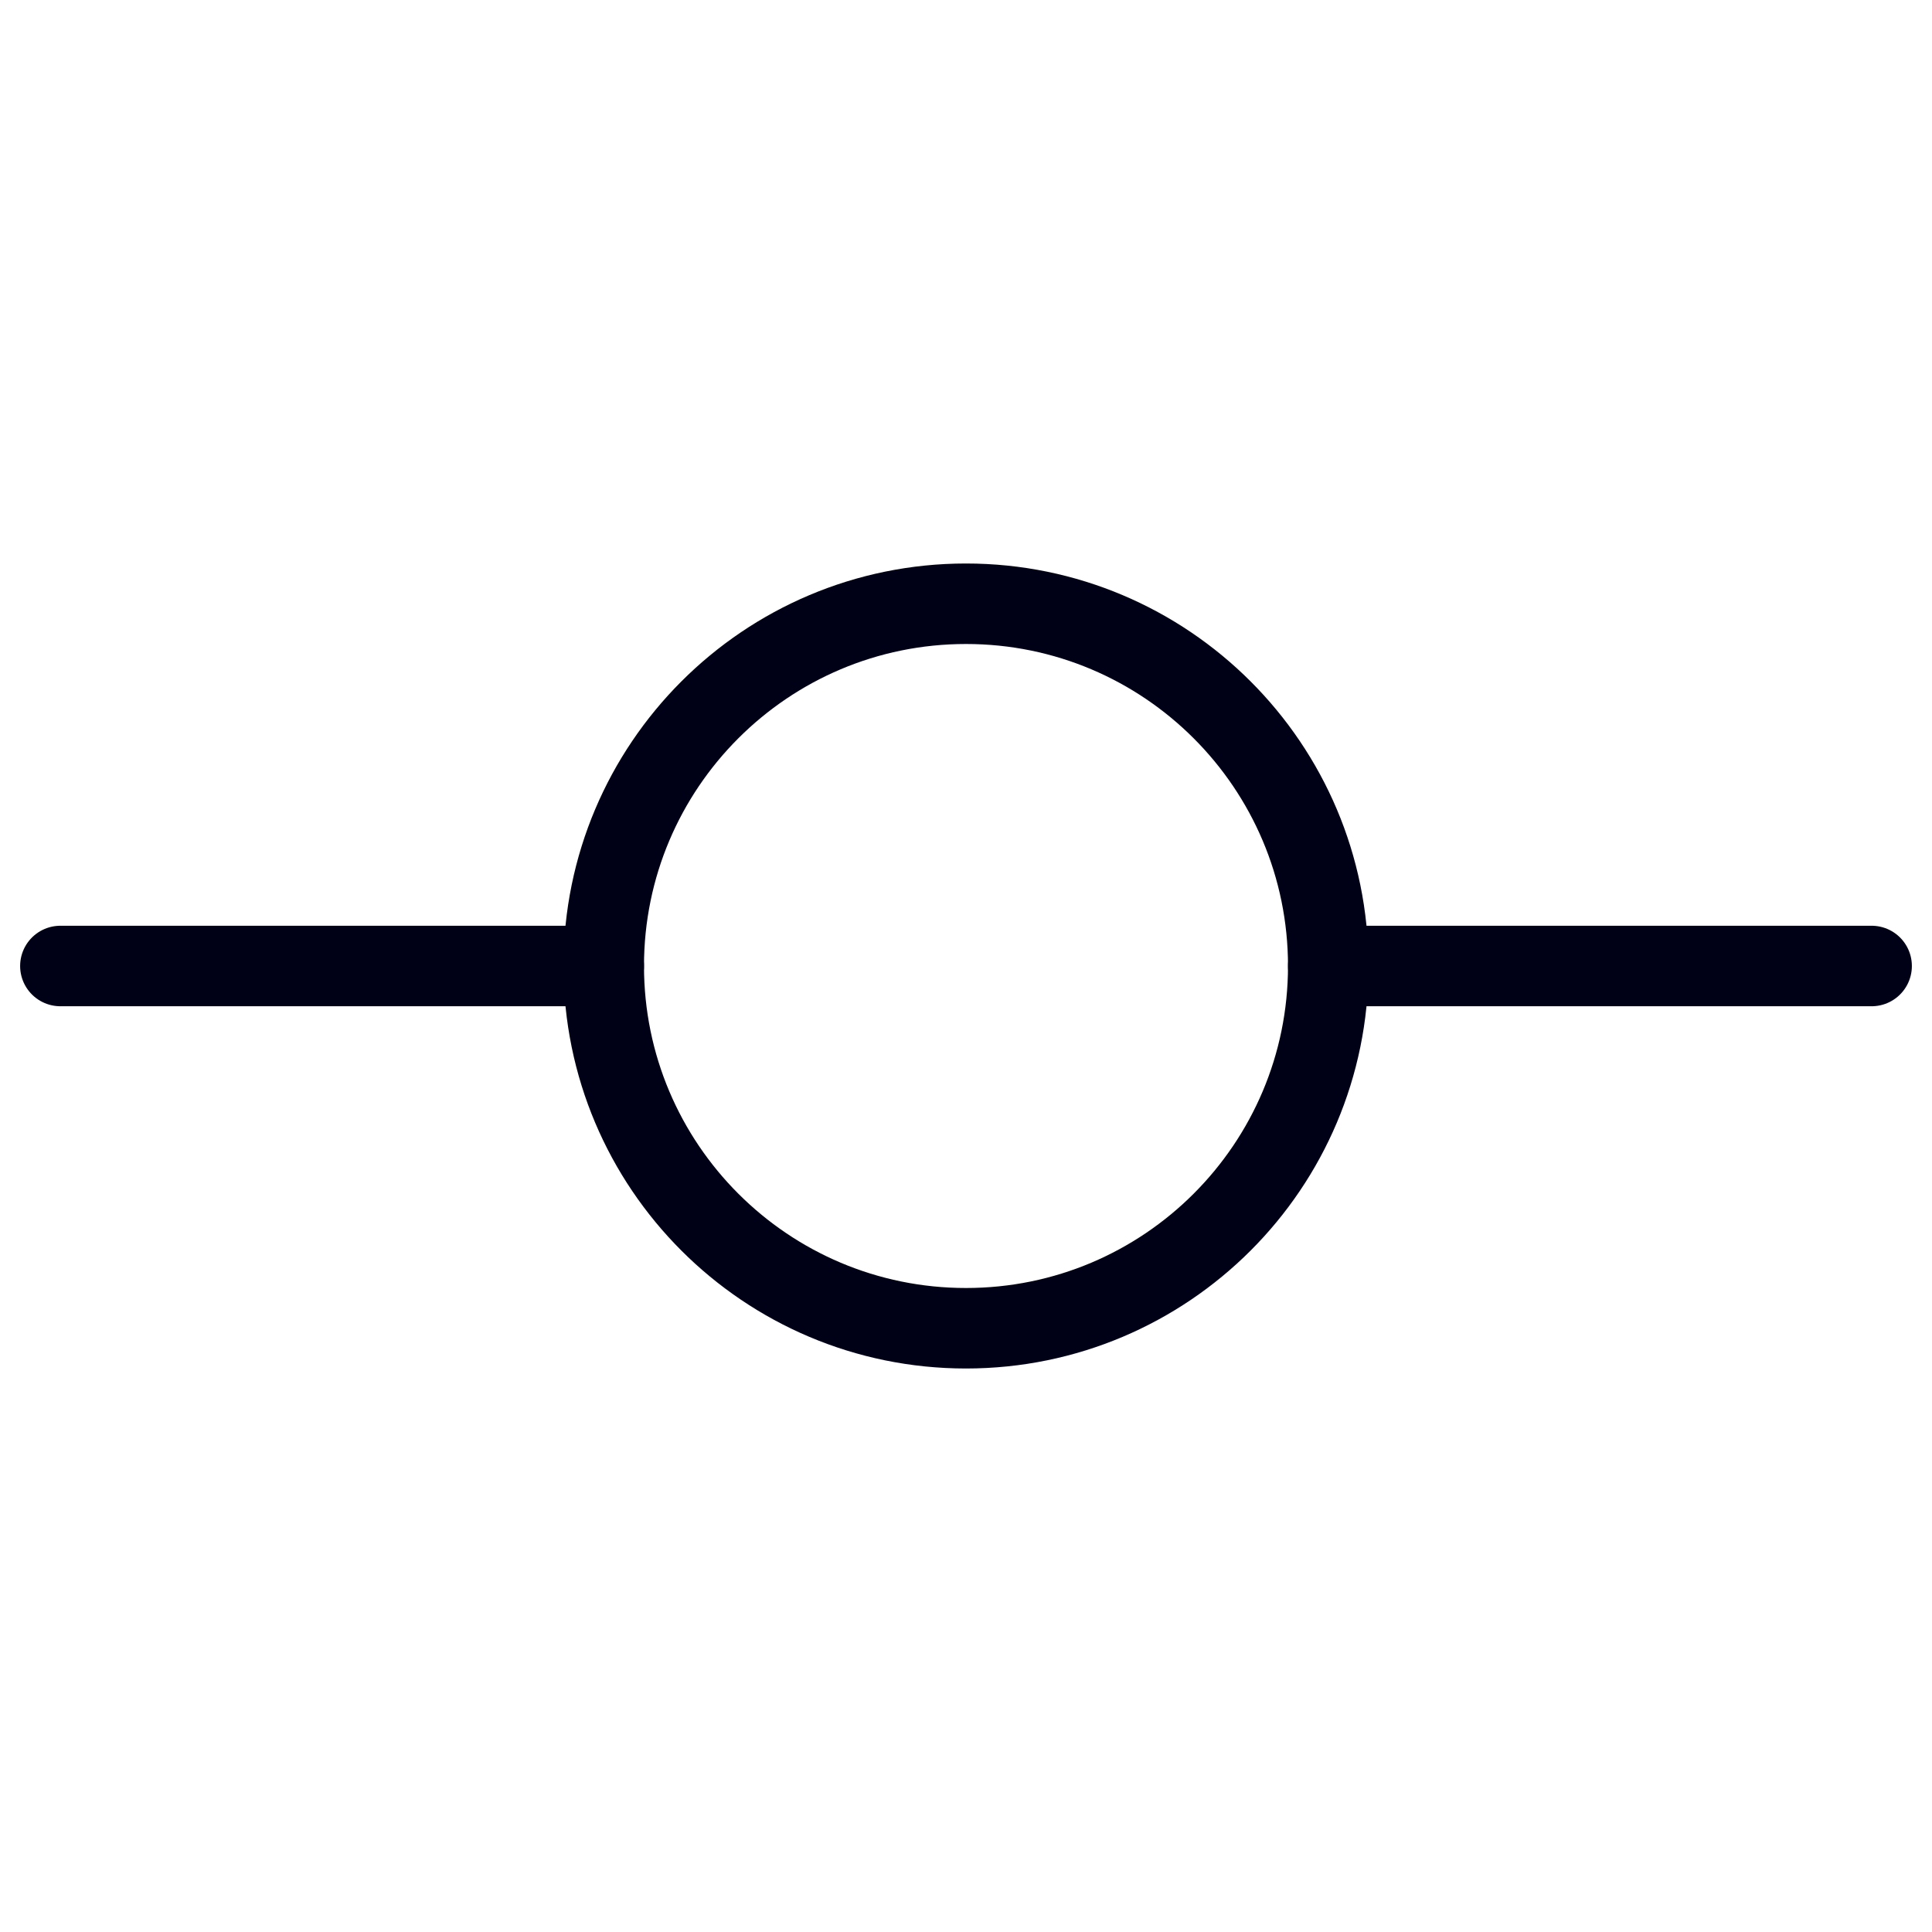
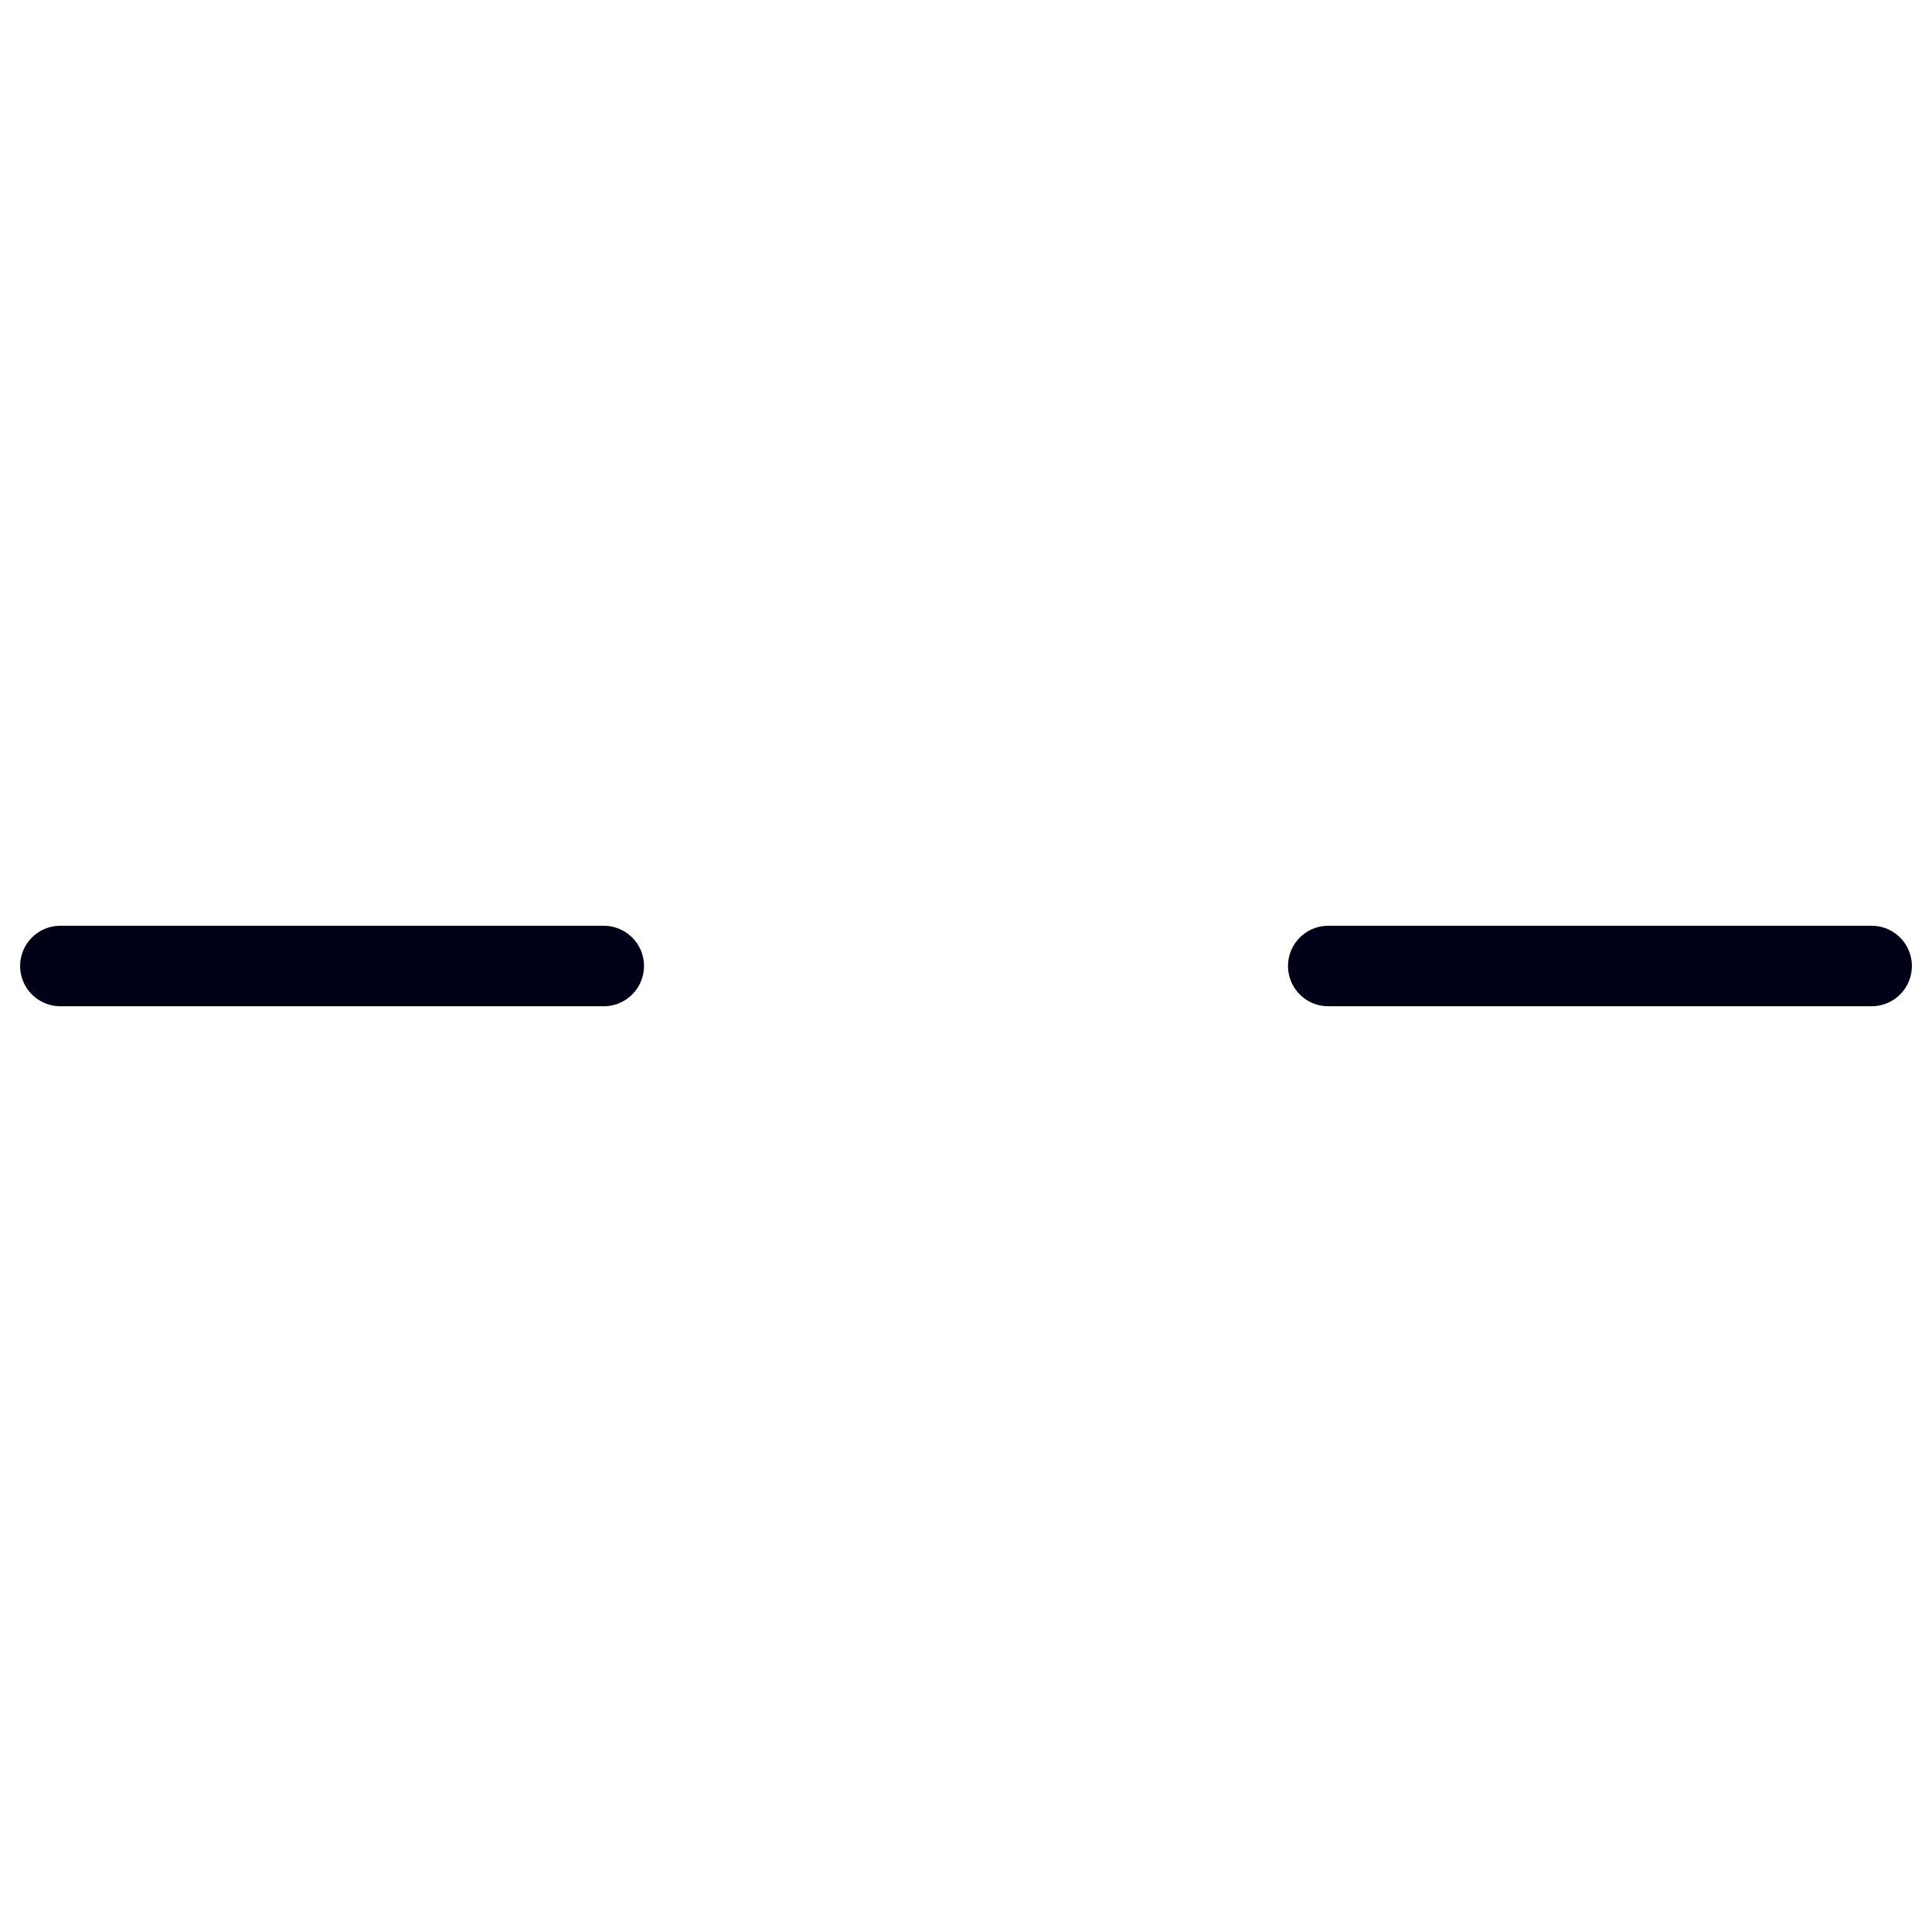
<svg xmlns="http://www.w3.org/2000/svg" width="24" height="24" viewBox="0 0 24 24" fill="none">
-   <path d="M12 16.5C14.485 16.5 16.5 14.485 16.5 12C16.5 9.515 14.485 7.5 12 7.5C9.515 7.5 7.5 9.515 7.5 12C7.5 14.485 9.515 16.5 12 16.5Z" stroke="#000116" stroke-linecap="round" stroke-linejoin="round" />
  <path d="M0.75 12H7.5" stroke="#000116" stroke-linecap="round" stroke-linejoin="round" />
  <path d="M16.5 12H23.25" stroke="#000116" stroke-linecap="round" stroke-linejoin="round" />
</svg>